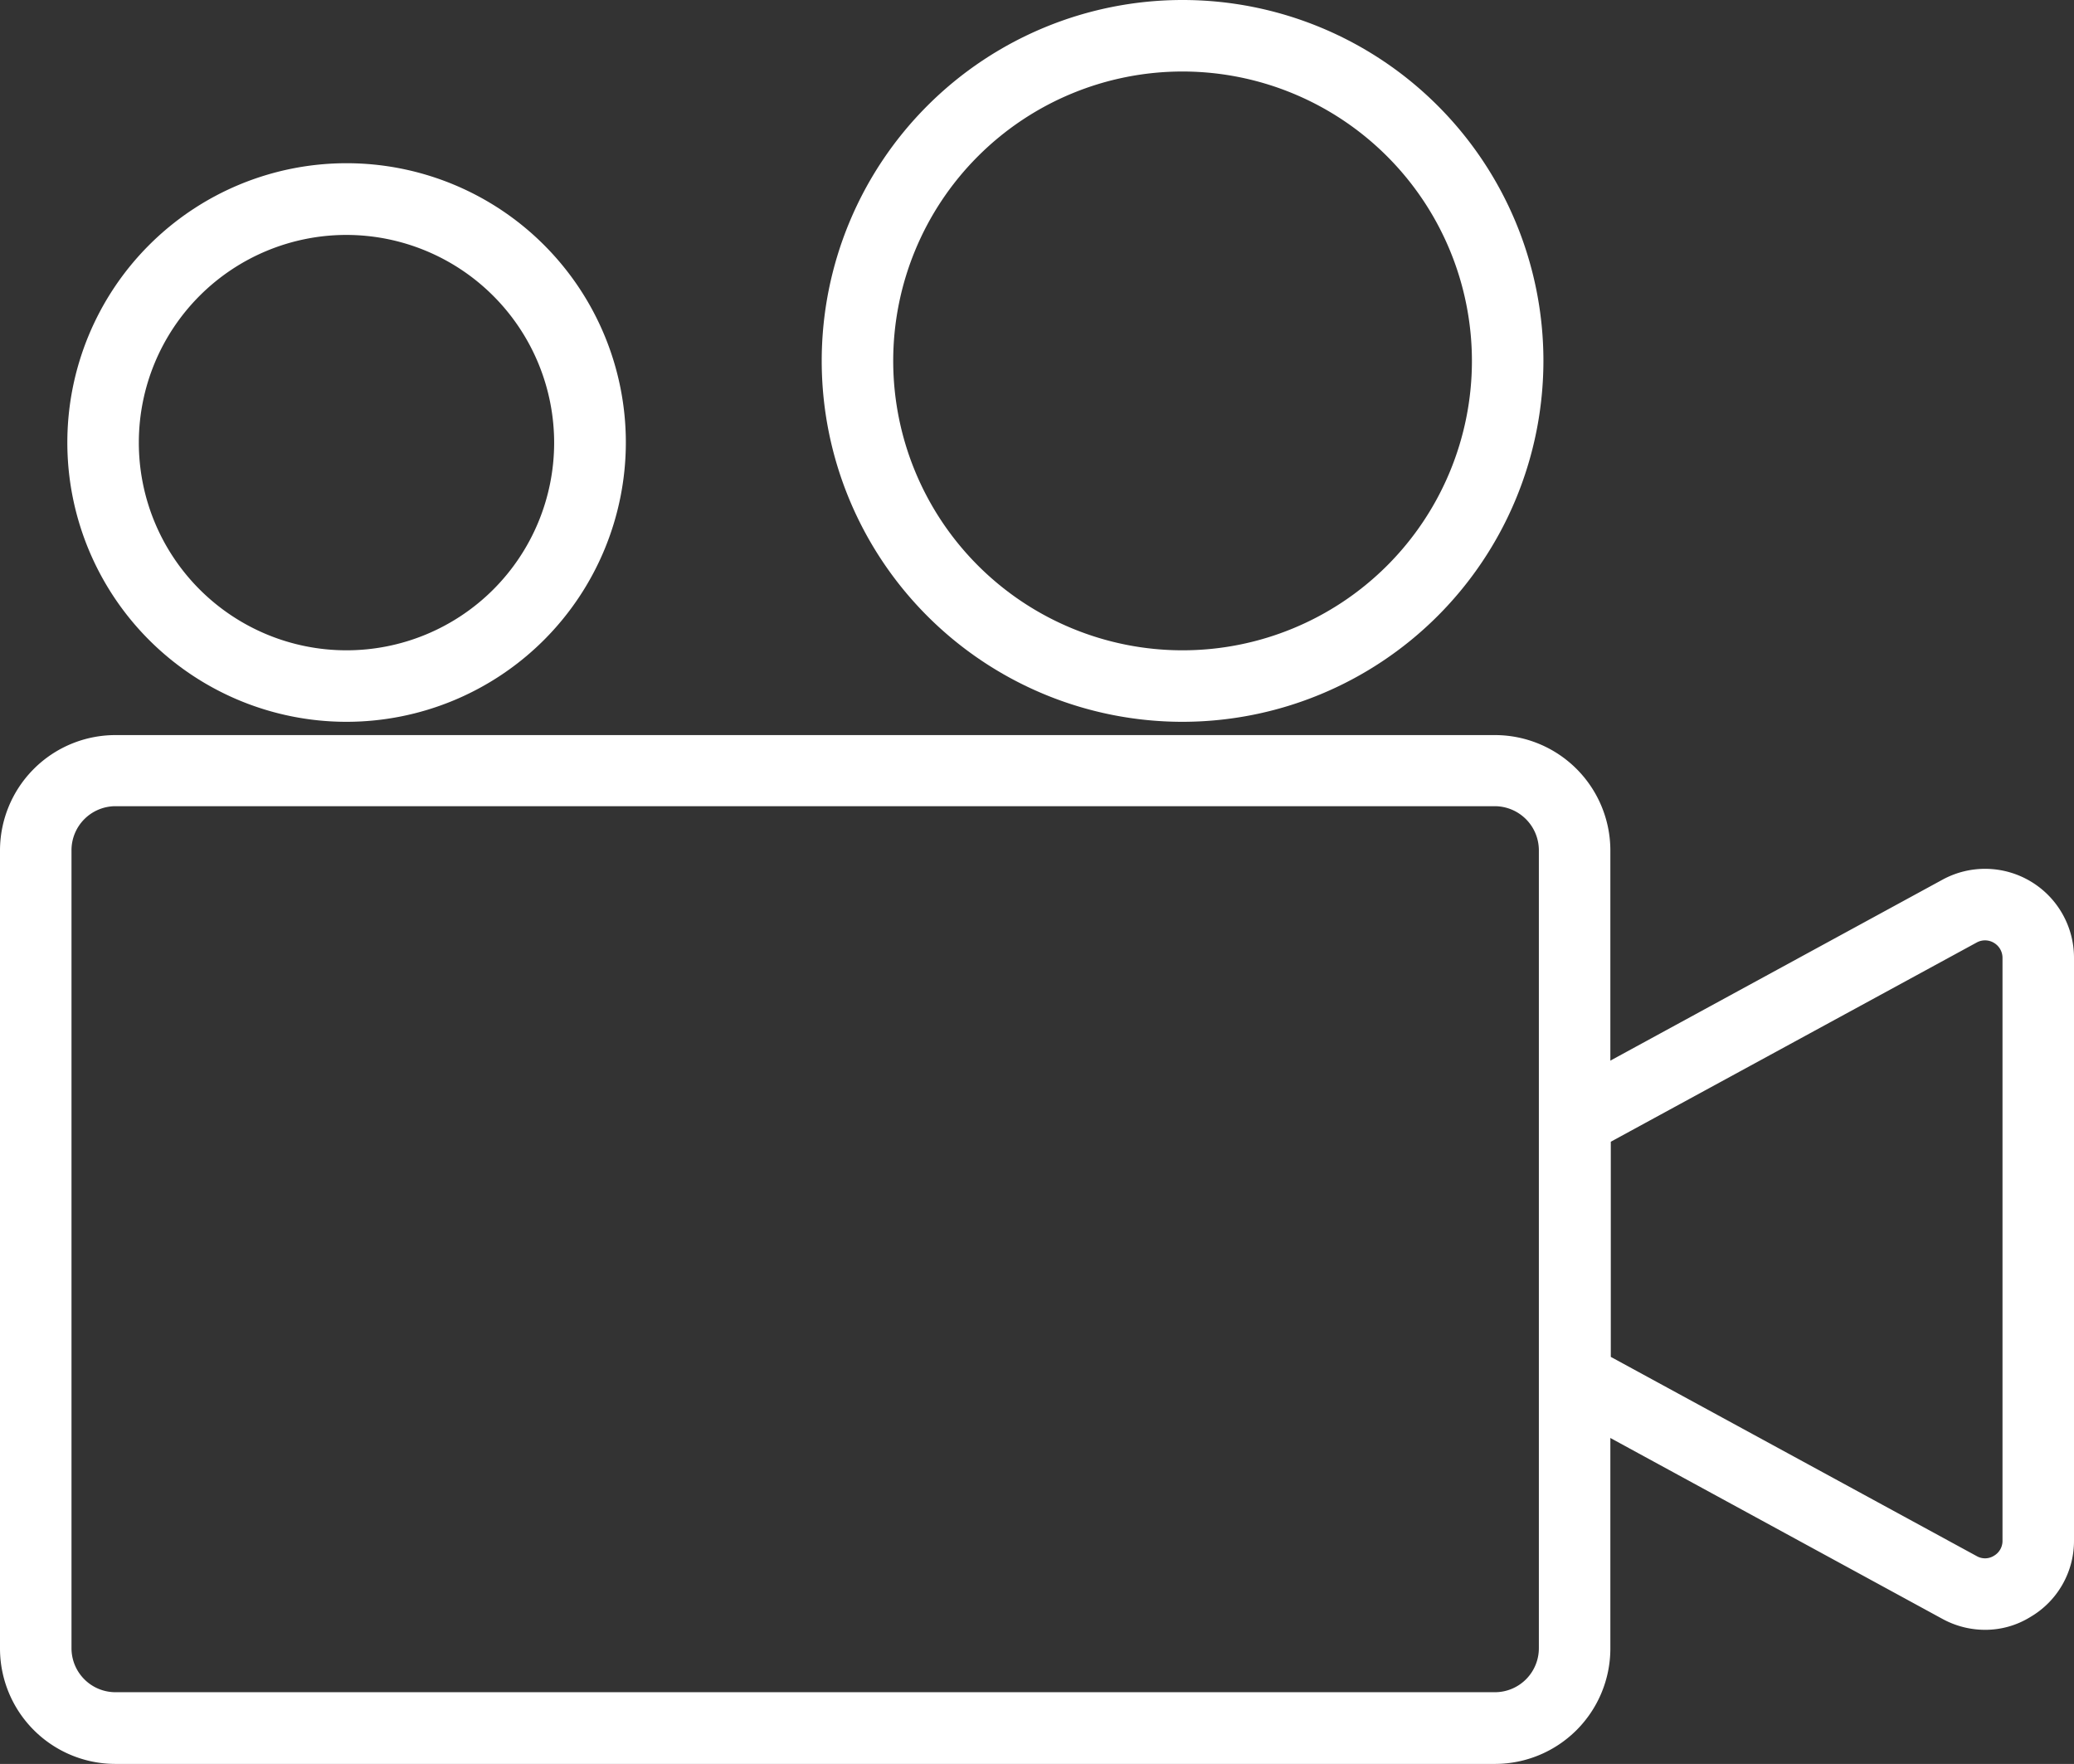
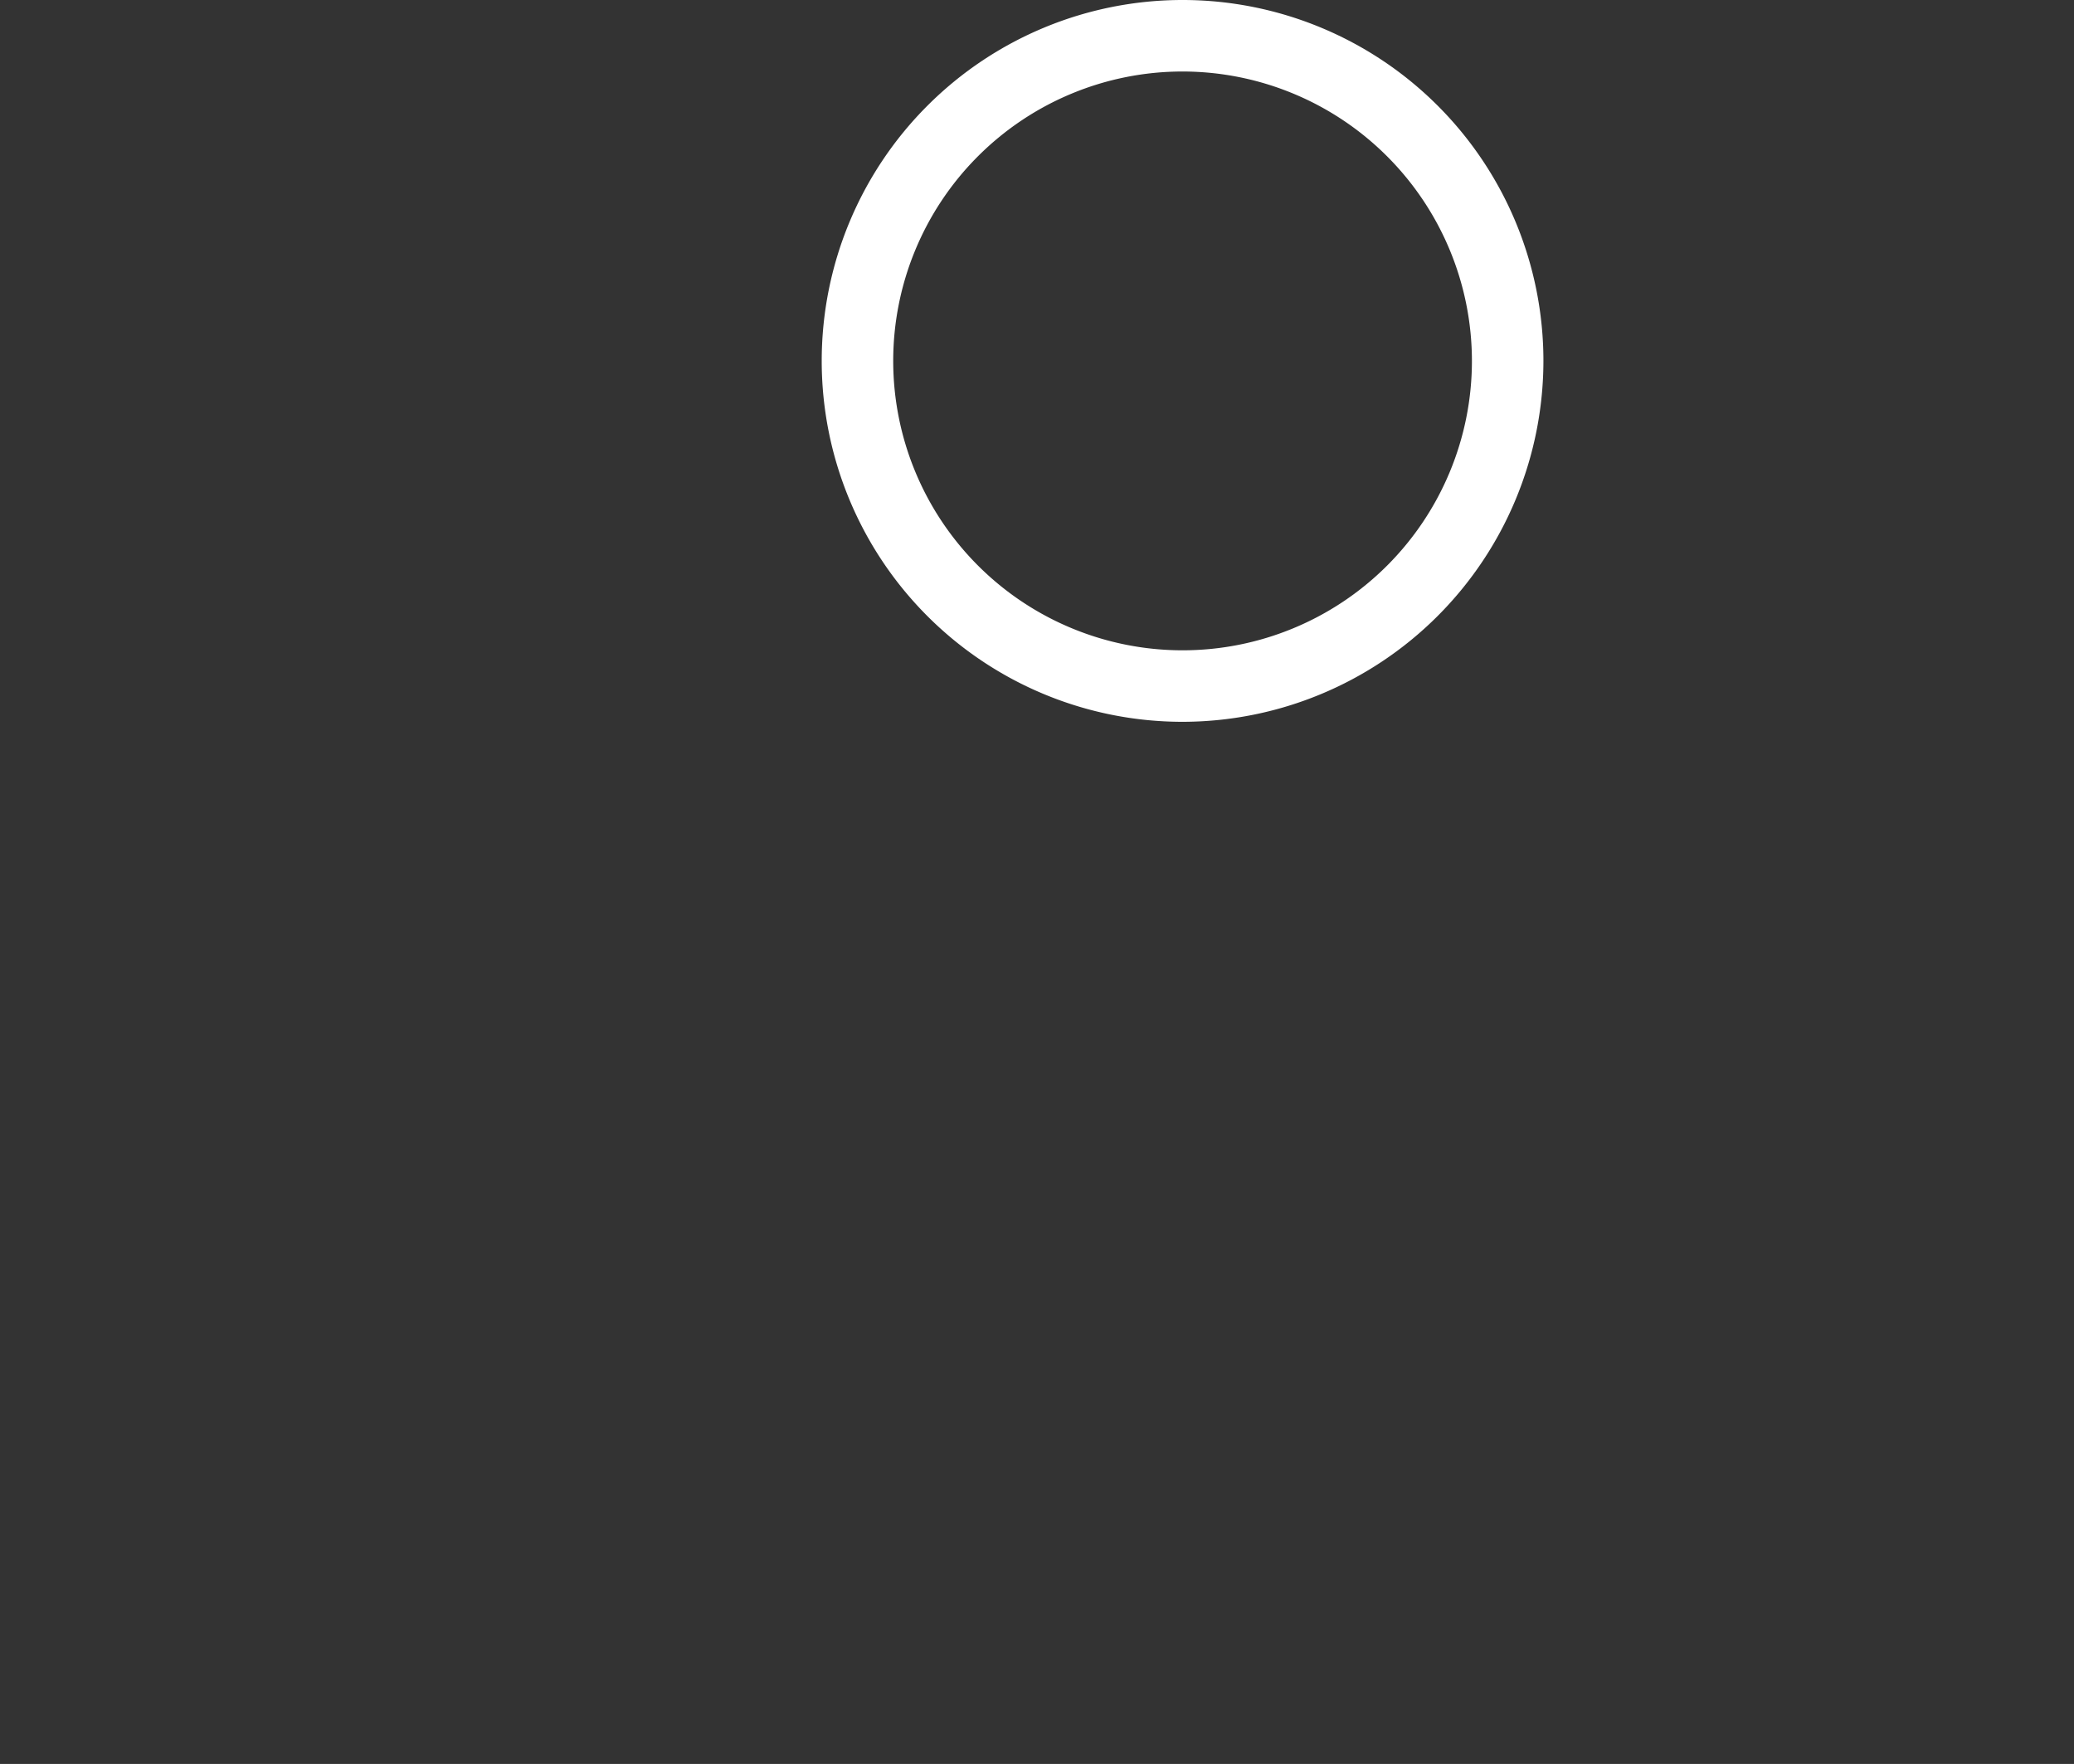
<svg xmlns="http://www.w3.org/2000/svg" width="104.72" height="89.05" viewBox="0 0 104.72 89.05">
  <rect x="0" y="0" width="104.72" height="89.05" fill="#333333" stroke="none" />
  <g id="Group_2369" data-name="Group 2369" transform="translate(-1034.28 -2503.27)">
    <path id="Path_2965" data-name="Path 2965" d="M1787.99,2657.88a14.61,14.61,0,1,0,14.61,14.61,14.621,14.621,0,0,0-14.61-14.61m0,32.83a18.22,18.22,0,1,1,18.22-18.22,18.236,18.236,0,0,1-18.22,18.22" transform="translate(-694 -151)" fill="#fff" />
-     <path id="Path_2967" data-name="Path 2967" d="M1745.78,2666.13a10.485,10.485,0,1,0,10.48,10.49,10.5,10.5,0,0,0-10.48-10.49m0,24.58a14.1,14.1,0,1,1,14.1-14.1,14.109,14.109,0,0,1-14.1,14.1" transform="translate(-694 -151)" fill="#fff" />
-     <path id="Path_2969" data-name="Path 2969" d="M1734.11,2694.97a2.224,2.224,0,0,0-2.22,2.23v40.28a2.221,2.221,0,0,0,2.22,2.22h69.65a2.221,2.221,0,0,0,2.22-2.22V2697.2a2.23,2.23,0,0,0-2.22-2.23Zm69.65,48.35h-69.65a5.83,5.83,0,0,1-5.83-5.83v-40.28a5.83,5.83,0,0,1,5.83-5.83h69.65a5.83,5.83,0,0,1,5.83,5.83v40.28a5.83,5.83,0,0,1-5.83,5.83" transform="translate(-694 -151)" fill="#fff" />
-     <path id="Path_2971" data-name="Path 2971" d="M1809.61,2722.77l18.48,10.06a.845.845,0,0,0,.87-.02.864.864,0,0,0,.43-.76v-29.42a.879.879,0,0,0-.43-.76.87.87,0,0,0-.87-.02l-18.48,10.06Zm18.9,13.78a4.494,4.494,0,0,1-2.15-.55L1806,2724.91v-15.14l20.36-11.09a4.49,4.49,0,0,1,6.64,3.94v29.42a4.448,4.448,0,0,1-2.2,3.86,4.326,4.326,0,0,1-2.29.65" transform="translate(-694 -151)" fill="#fff" />
  </g>
</svg>